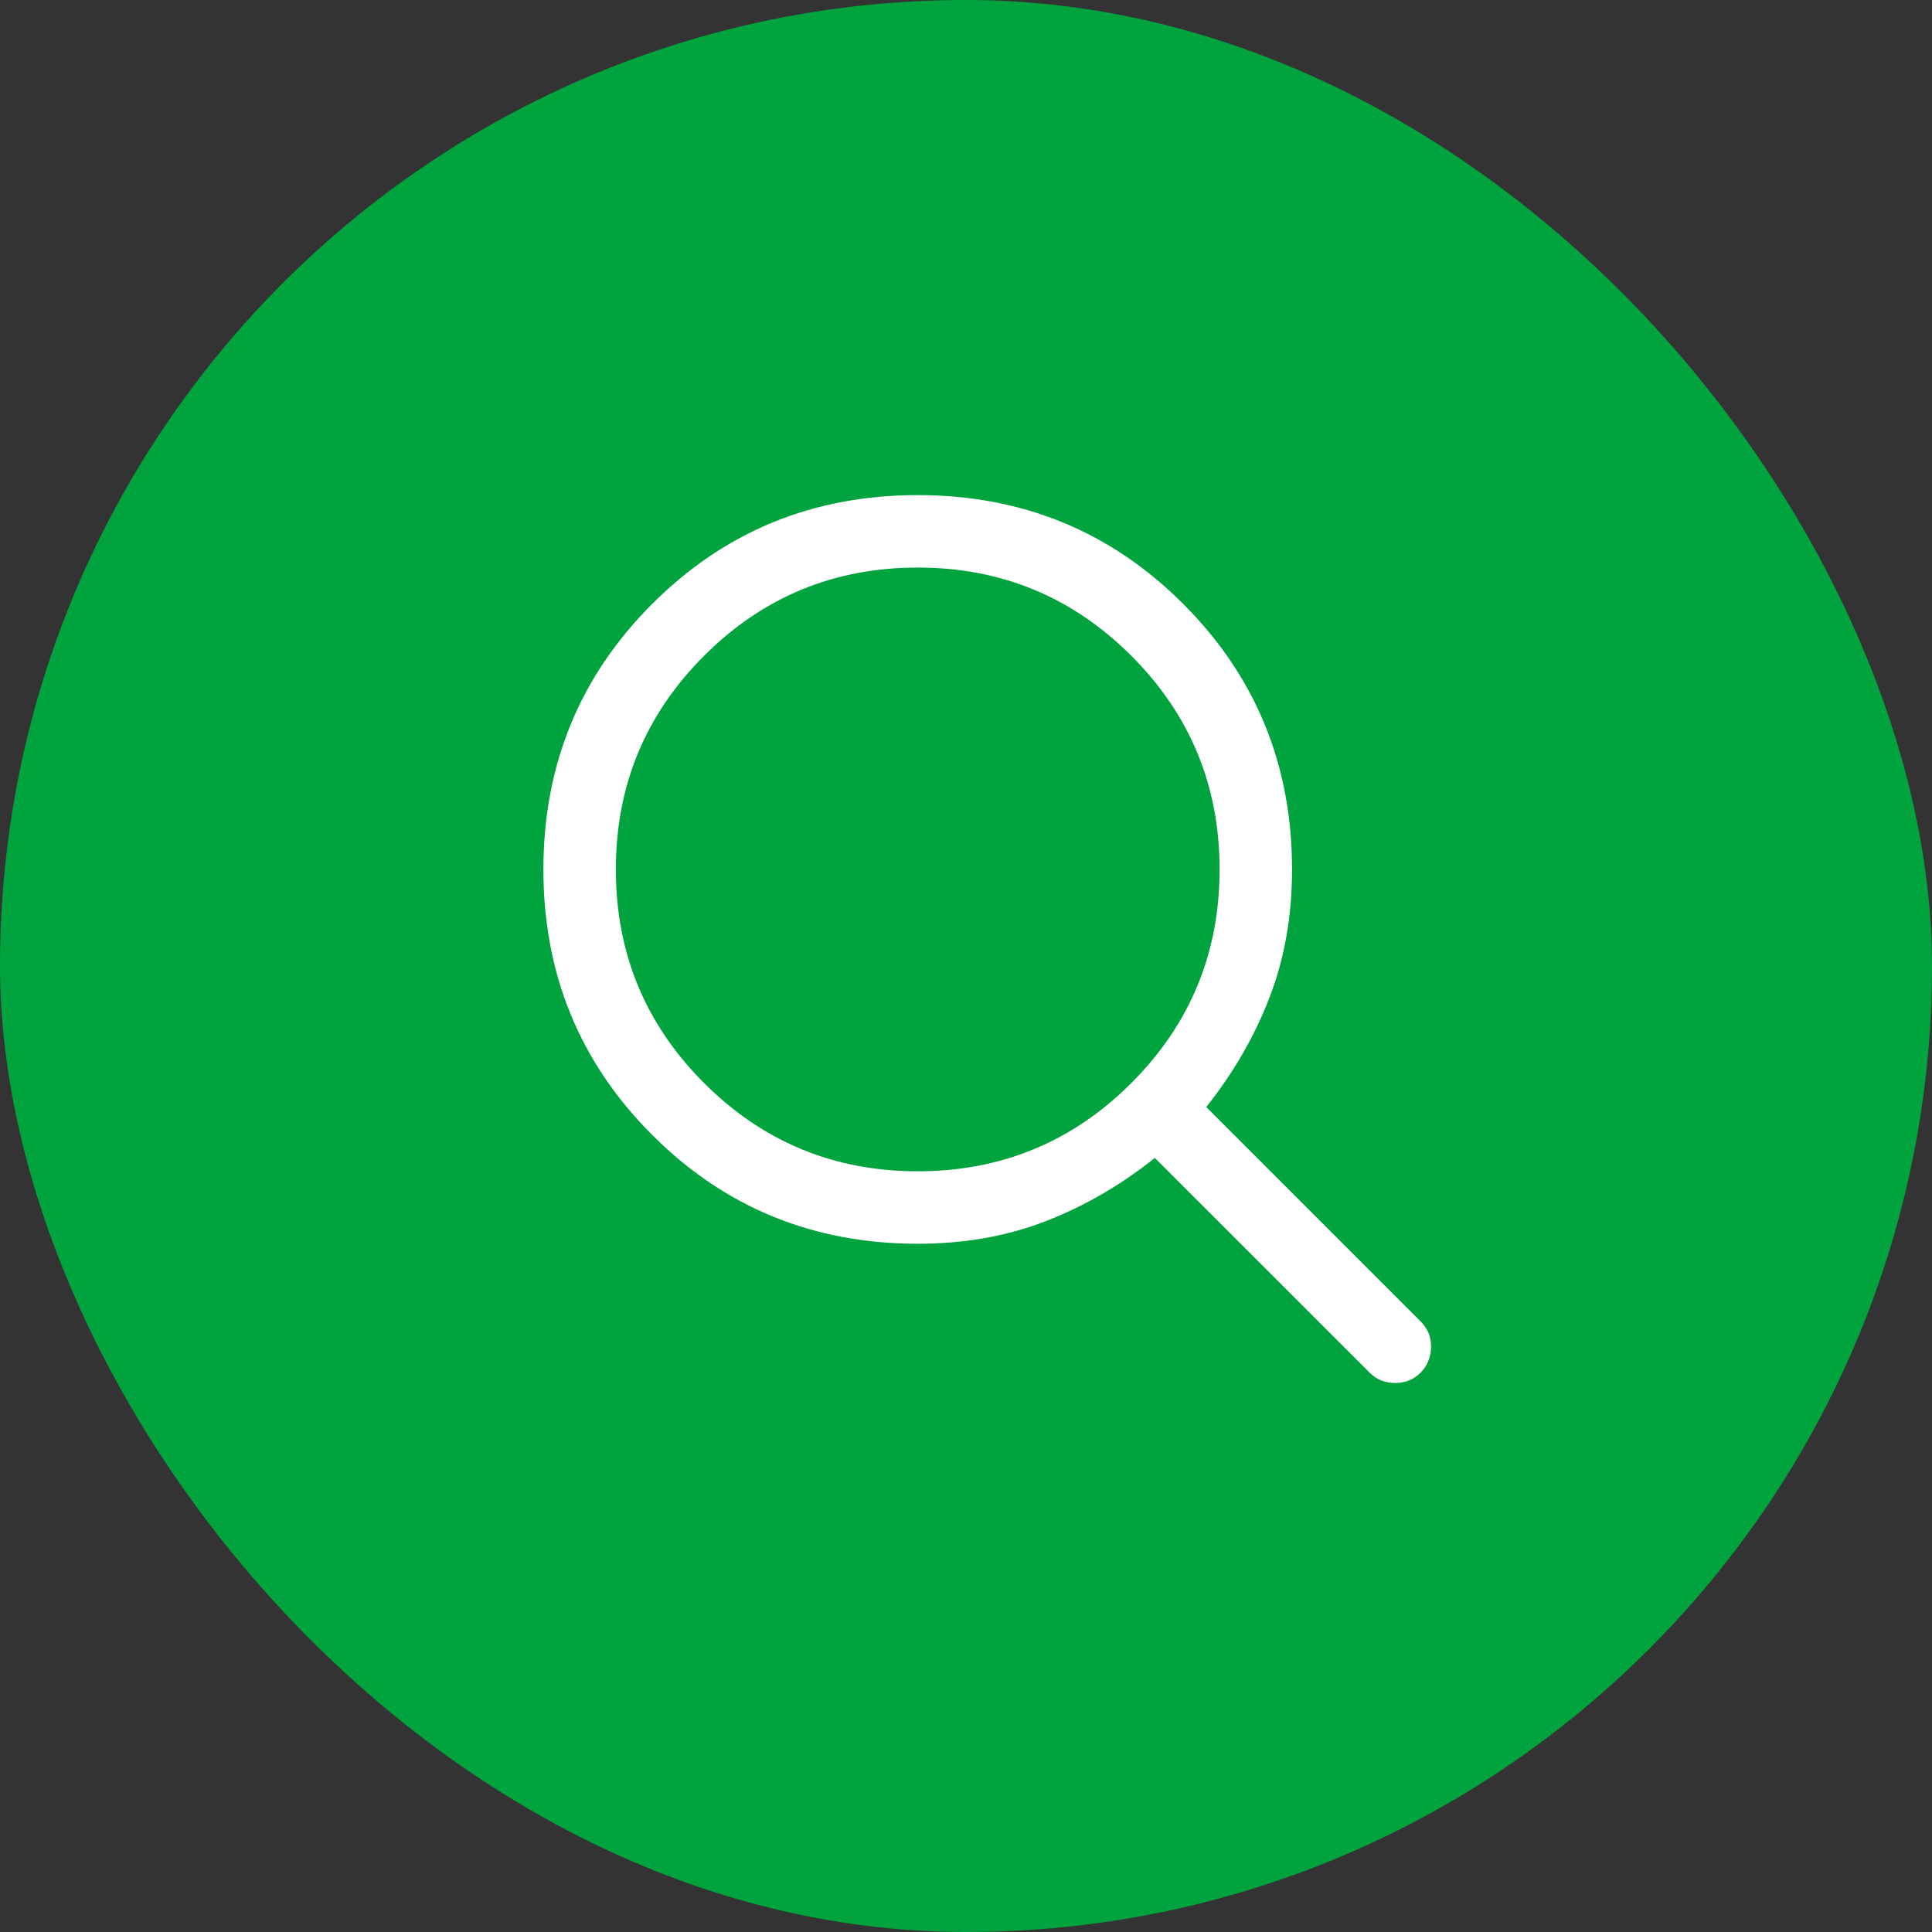
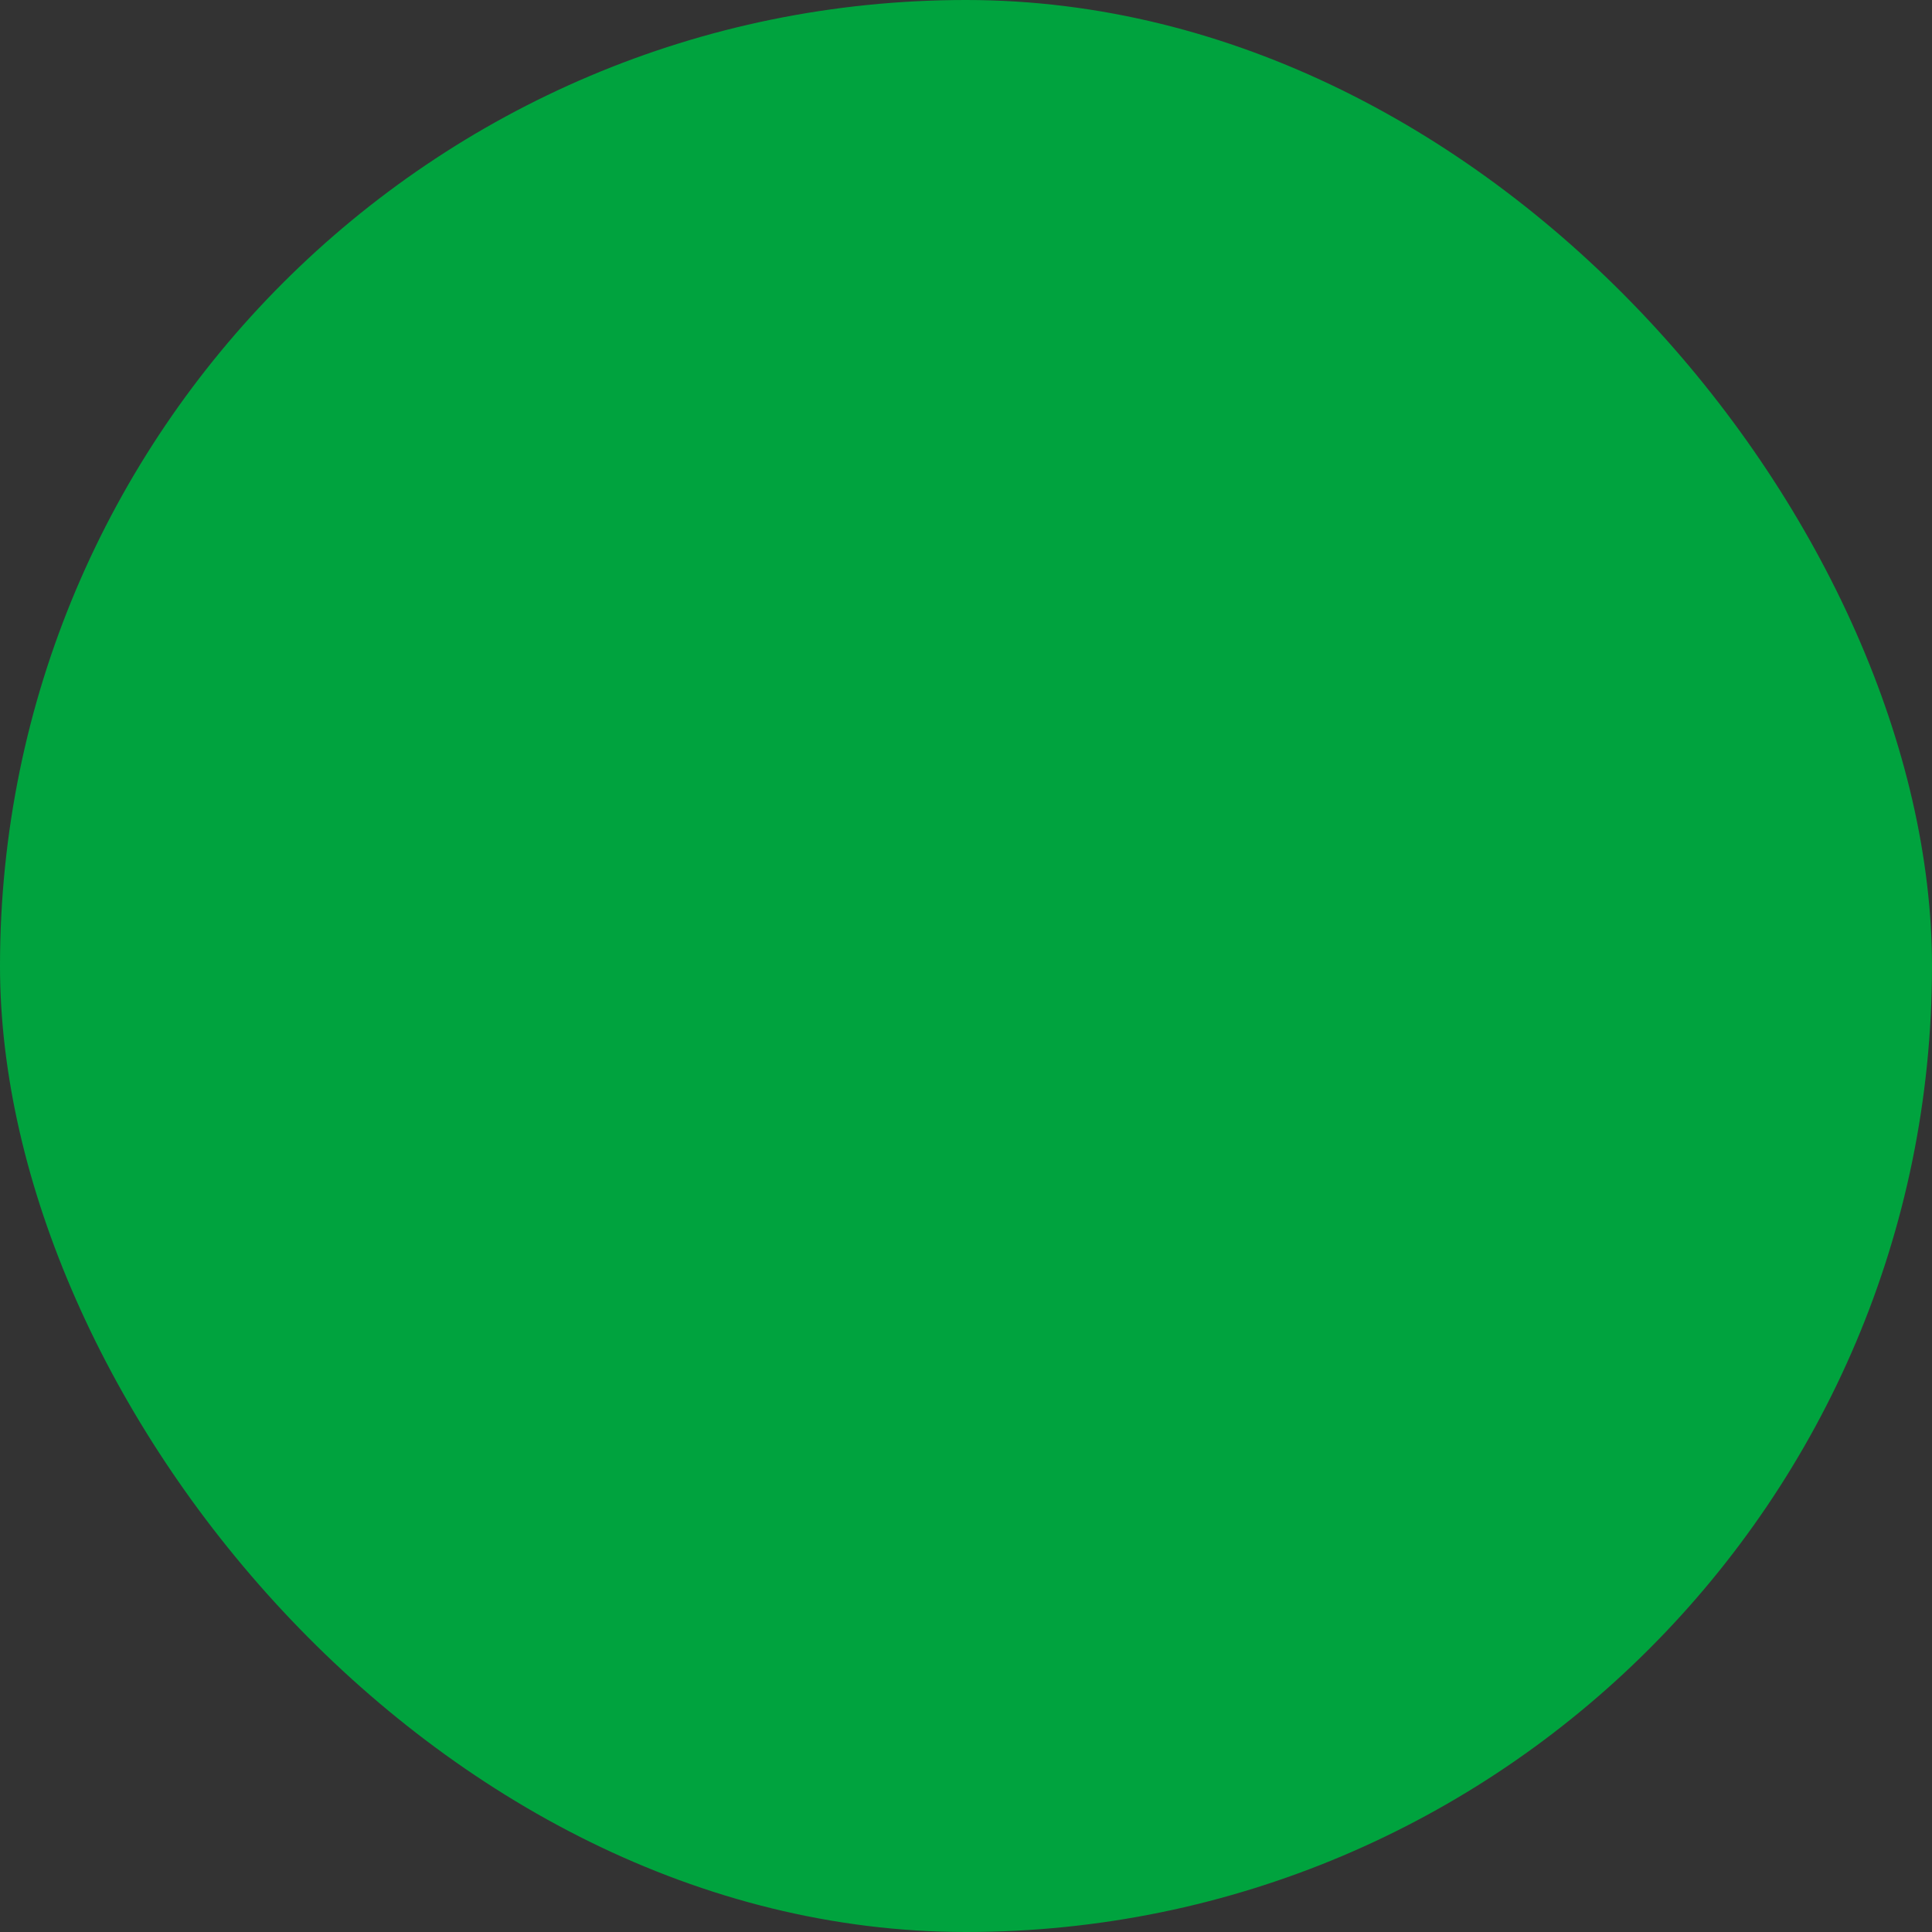
<svg xmlns="http://www.w3.org/2000/svg" width="38" height="38" viewBox="0 0 38 38" fill="none">
  <rect x="0" y="0" width="38" height="38" fill="#333333" stroke="none" />
  <rect width="38" height="38" rx="19" fill="#00A33E" />
  <mask id="mask0_415_31879" style="mask-type:alpha" maskUnits="userSpaceOnUse" x="7" y="7" width="24" height="24">
-     <rect x="7.6" y="7.6" width="22.8" height="22.8" fill="#D9D9D9" />
-   </mask>
+     </mask>
  <g mask="url(#mask0_415_31879)">
-     <path d="M18.05 24.463C15.996 24.463 14.255 23.75 12.828 22.323C11.401 20.896 10.688 19.155 10.688 17.101C10.688 15.046 11.401 13.305 12.828 11.878C14.255 10.451 15.996 9.738 18.05 9.738C20.105 9.738 21.846 10.451 23.272 11.878C24.699 13.305 25.413 15.046 25.413 17.101C25.413 18.012 25.266 18.85 24.971 19.615C24.677 20.381 24.262 21.1 23.725 21.774L27.945 25.994C28.083 26.132 28.15 26.299 28.147 26.495C28.144 26.691 28.076 26.858 27.945 26.995C27.807 27.133 27.639 27.202 27.44 27.202C27.241 27.202 27.072 27.133 26.935 26.995L22.714 22.775C22.041 23.312 21.323 23.728 20.56 24.022C19.798 24.316 18.961 24.463 18.05 24.463ZM18.05 23.038C19.695 23.038 21.095 22.459 22.252 21.302C23.409 20.145 23.988 18.745 23.988 17.101C23.988 15.456 23.409 14.056 22.252 12.899C21.095 11.742 19.695 11.163 18.05 11.163C16.406 11.163 15.005 11.742 13.848 12.899C12.691 14.056 12.113 15.456 12.113 17.101C12.113 18.745 12.691 20.145 13.848 21.302C15.005 22.459 16.406 23.038 18.05 23.038Z" fill="white" />
-   </g>
+     </g>
</svg>